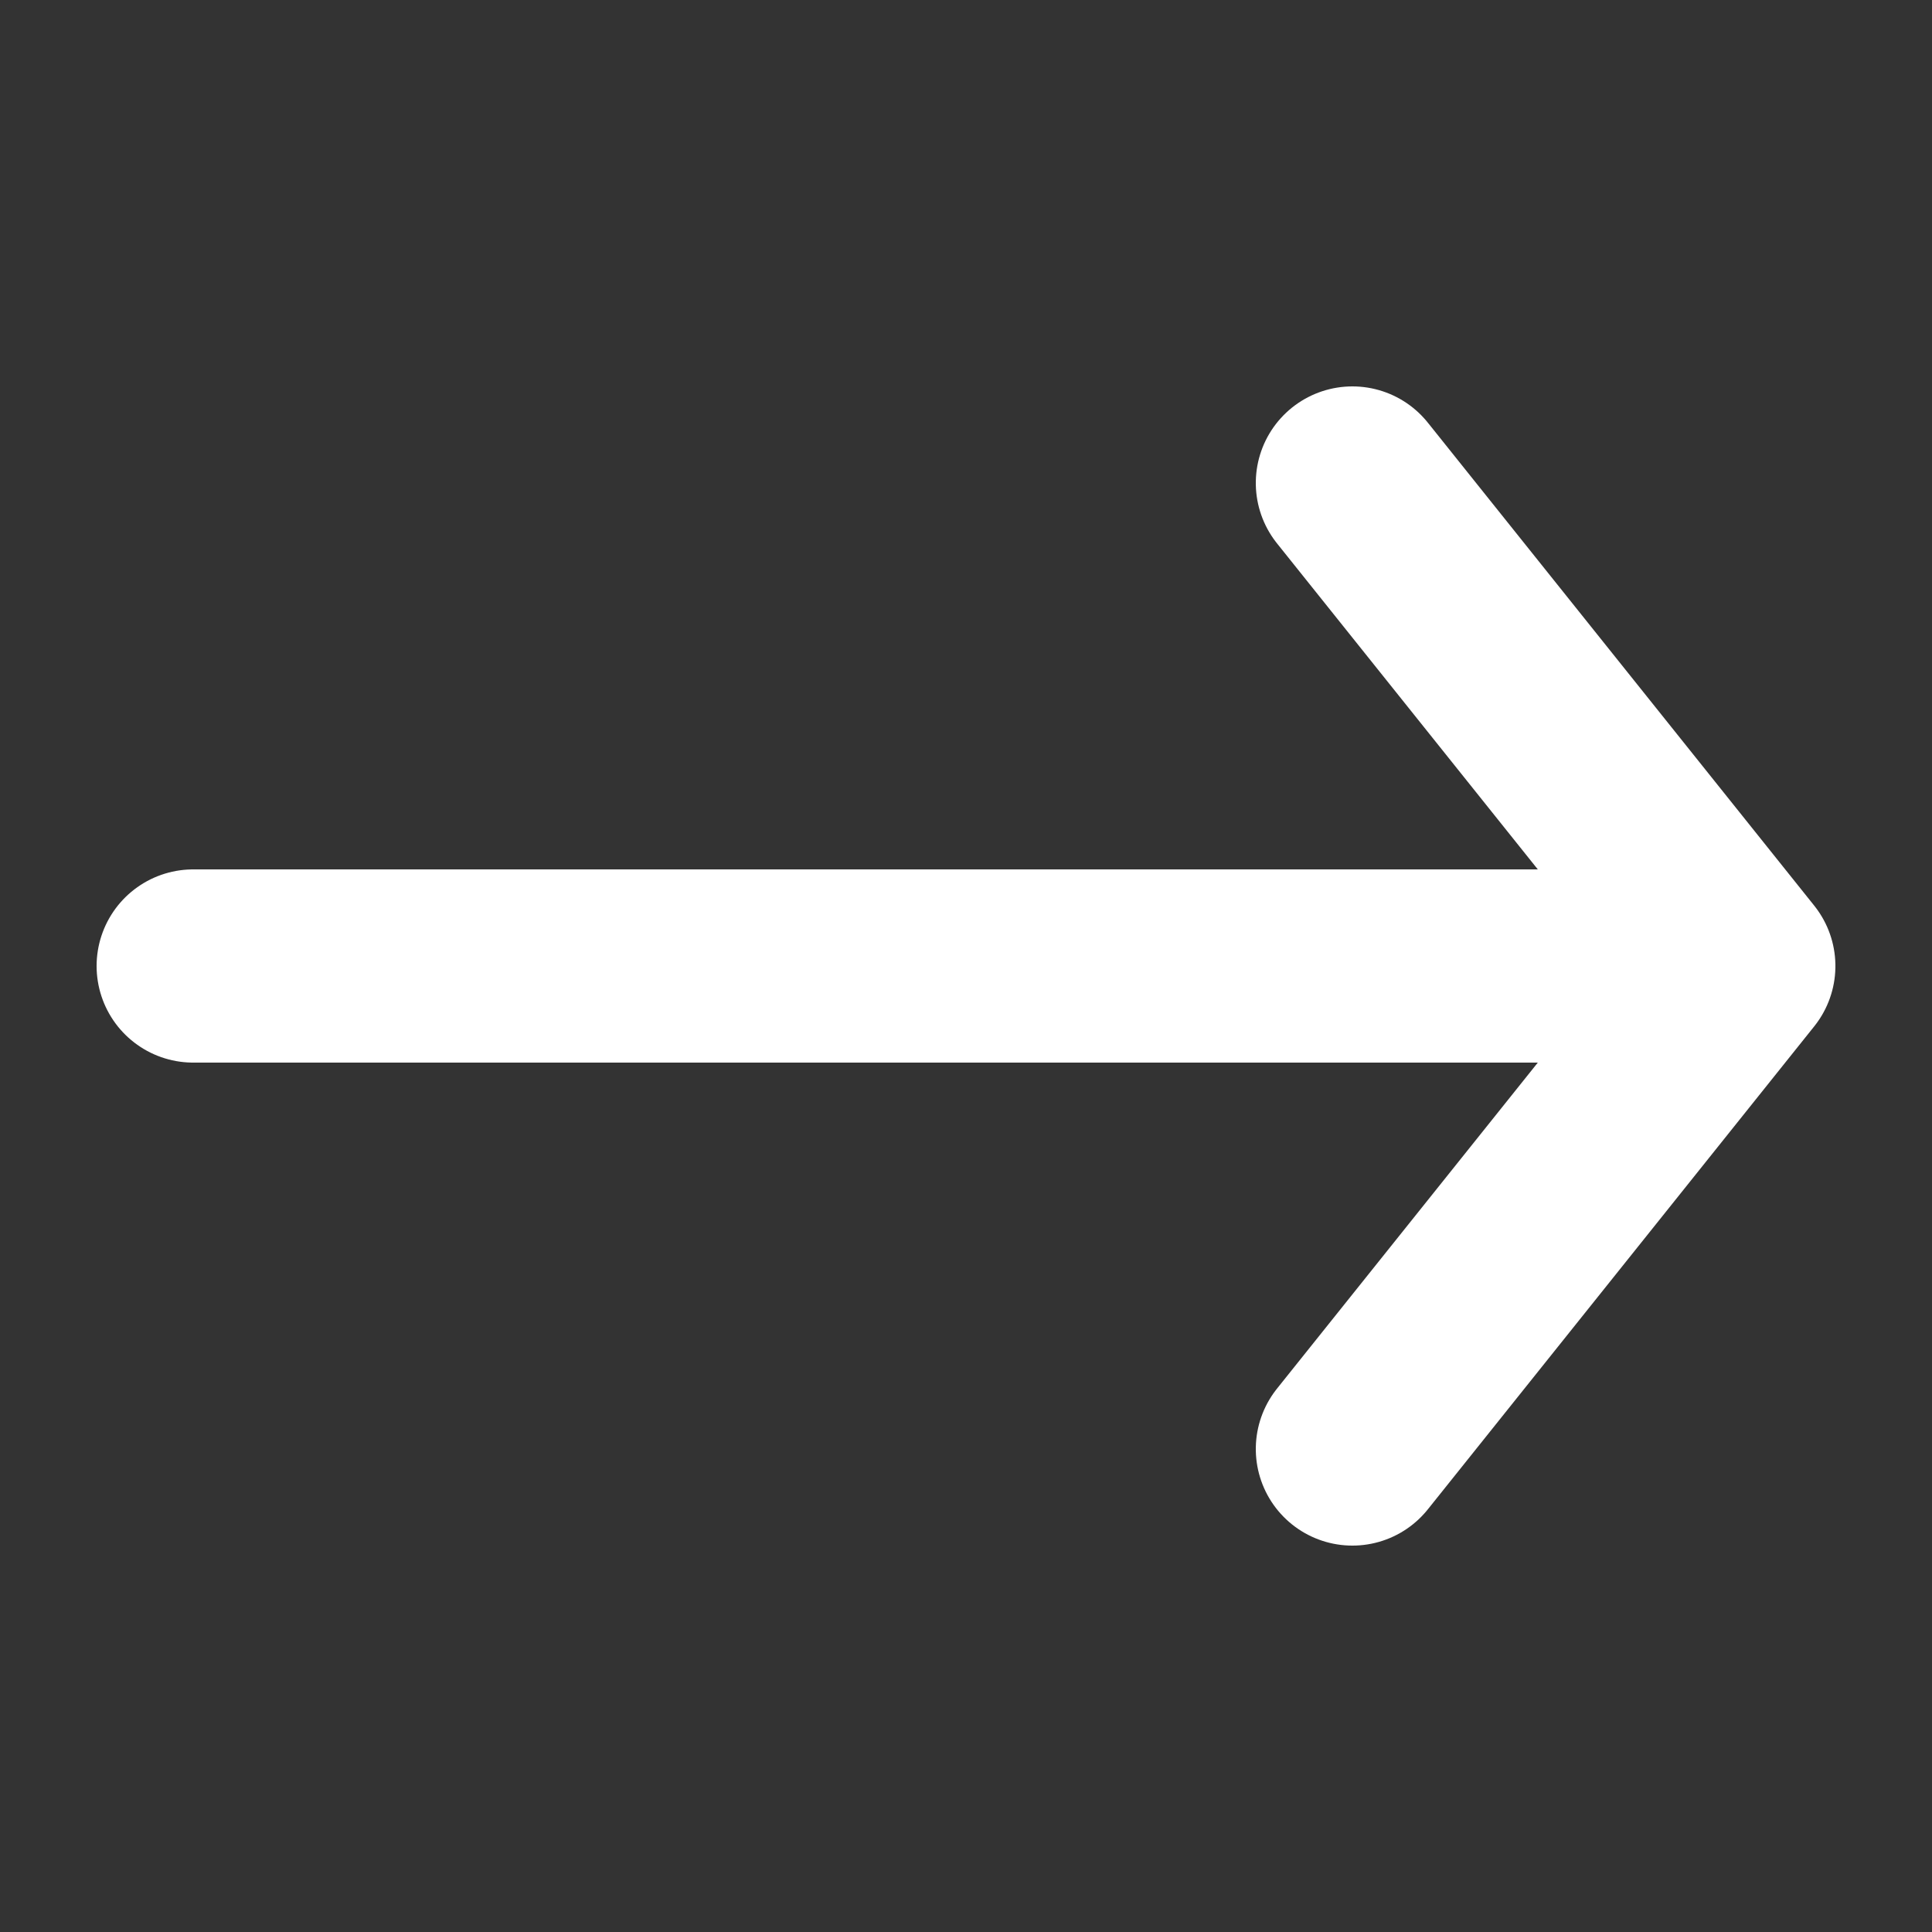
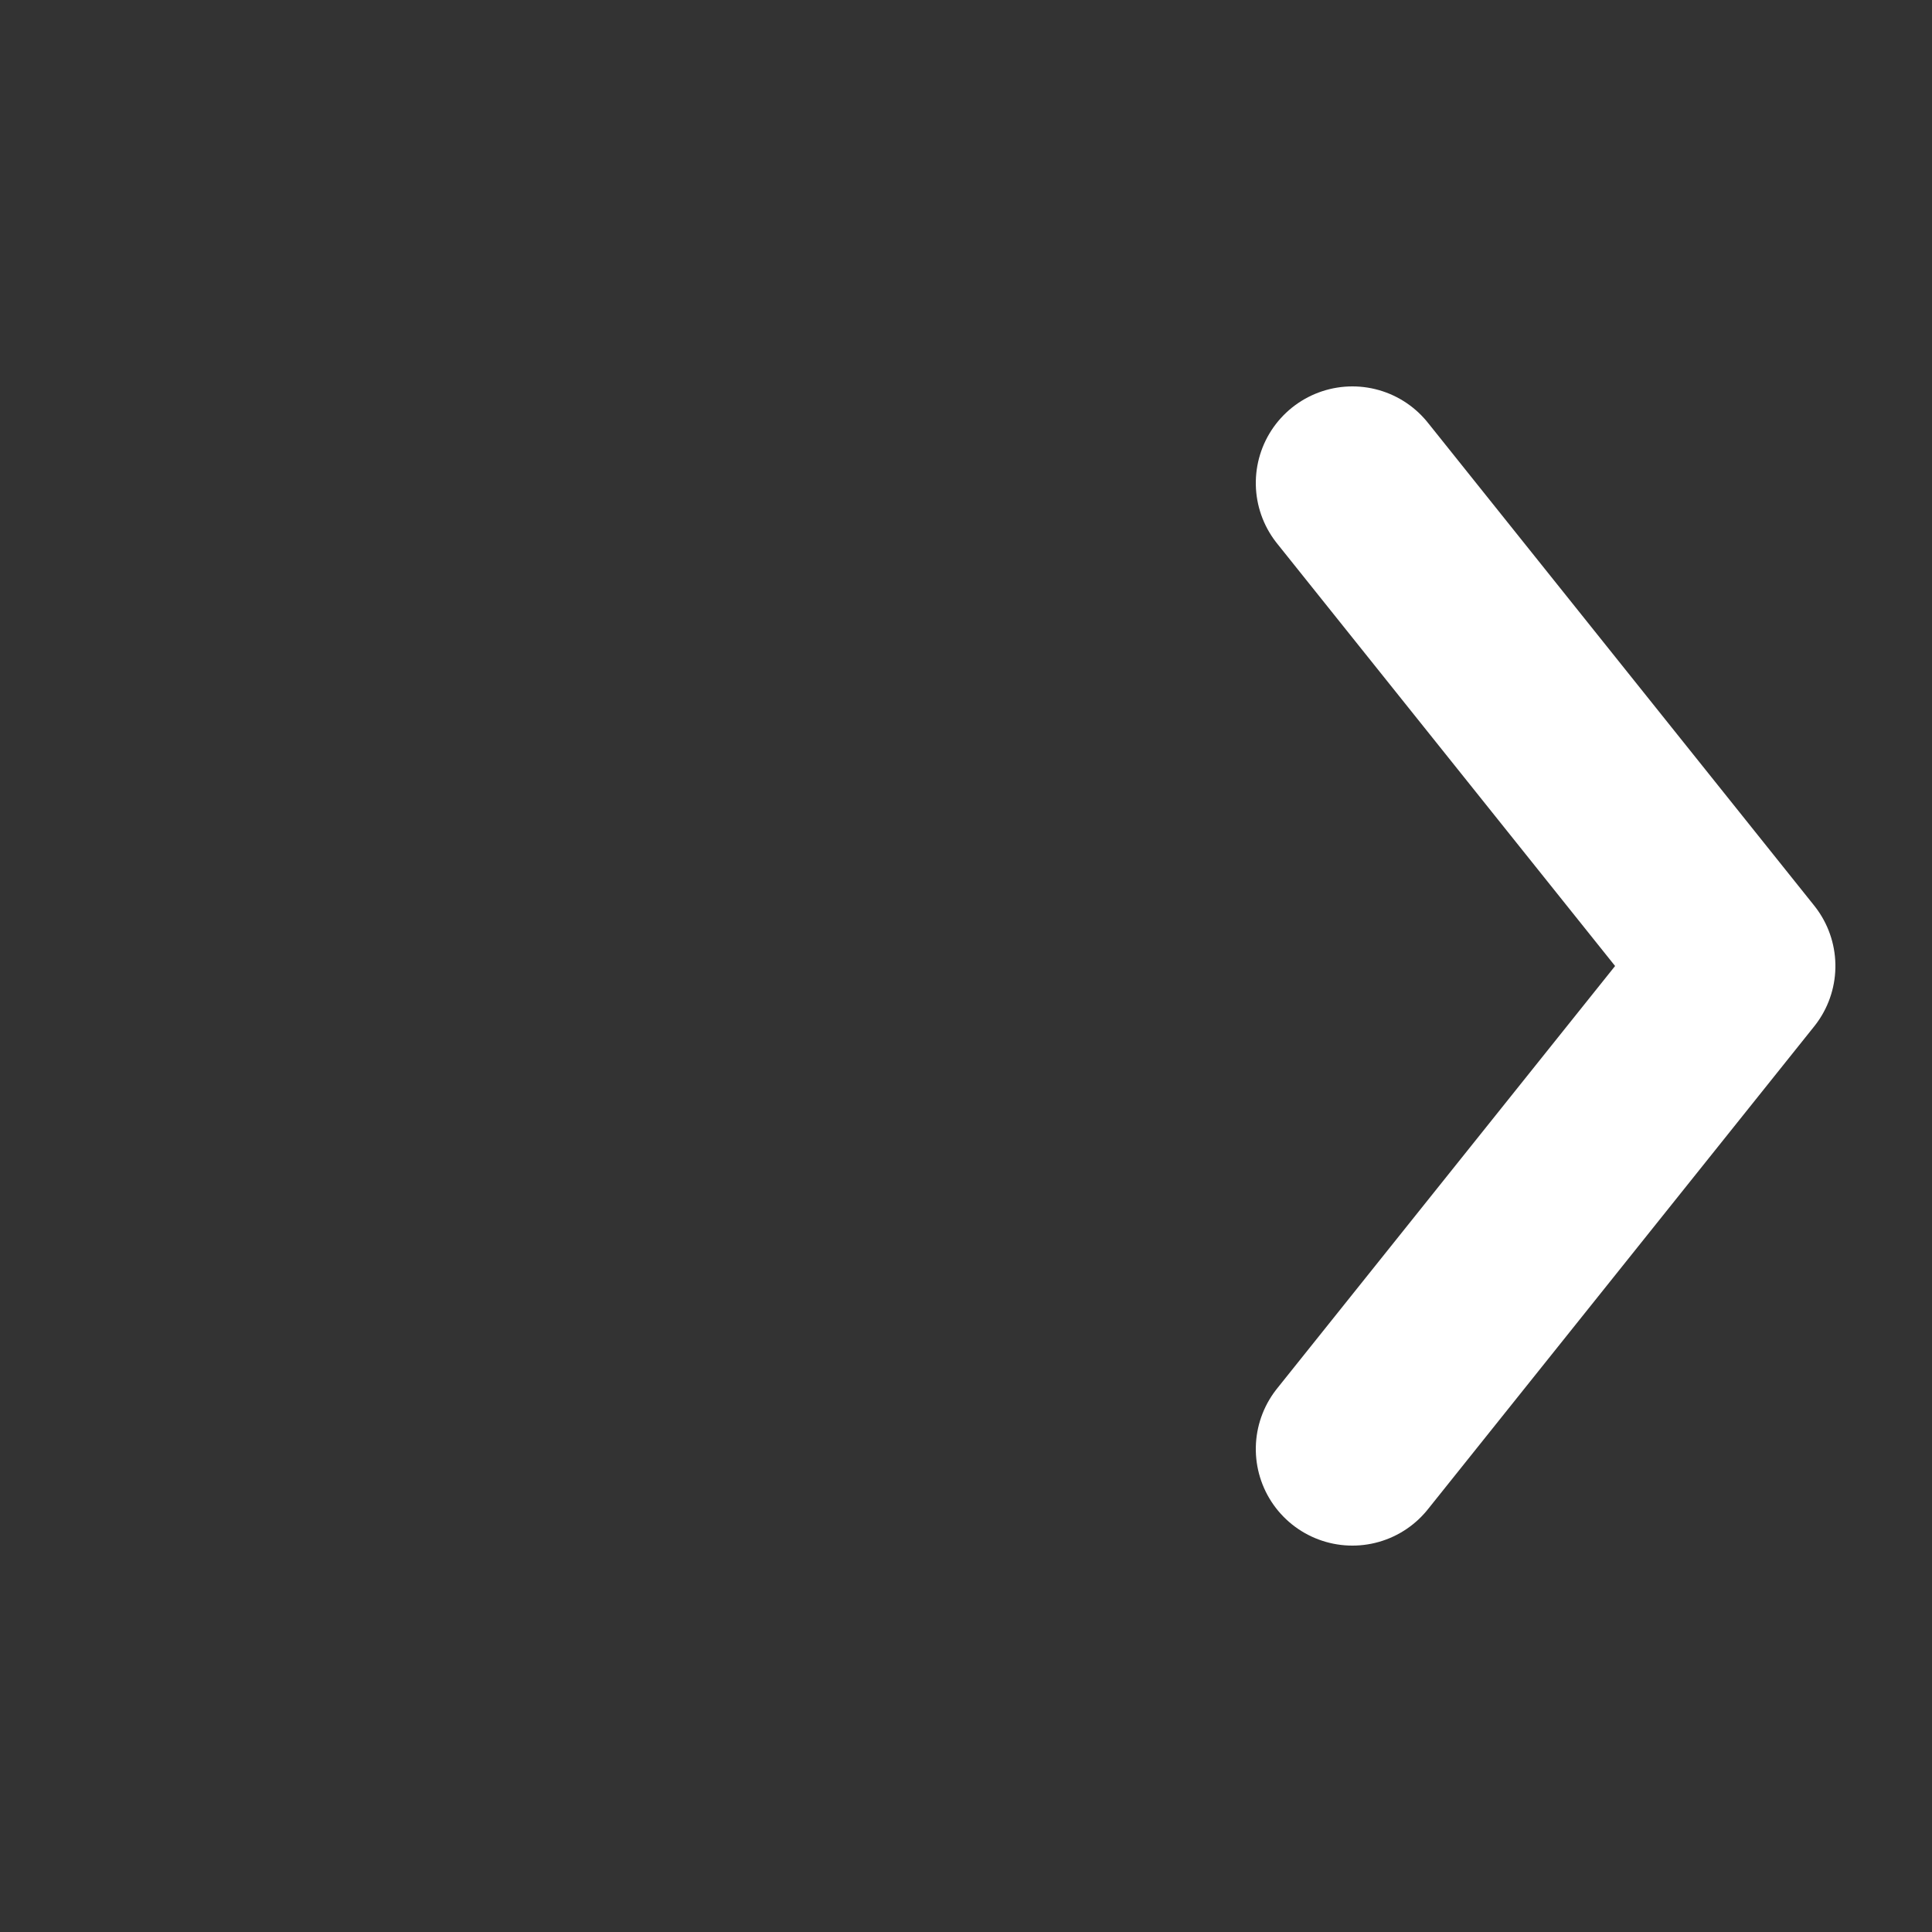
<svg xmlns="http://www.w3.org/2000/svg" width="20" height="20" viewBox="0 0 20 20">
  <rect x="0" y="0" width="20" height="20" fill="#333333" stroke="none" />
  <g transform="translate(20)">
-     <rect width="20" height="20" transform="translate(-20)" fill="#e50025" opacity="0" />
    <g transform="translate(-18 4)">
-       <line x2="14" transform="translate(0 6)" fill="none" stroke="#fff" stroke-linecap="round" stroke-width="2" />
      <path d="M0,0,5,4l5-4" transform="translate(12 11) rotate(-90)" fill="none" stroke="#fff" stroke-linecap="round" stroke-linejoin="round" stroke-width="2" />
    </g>
  </g>
</svg>